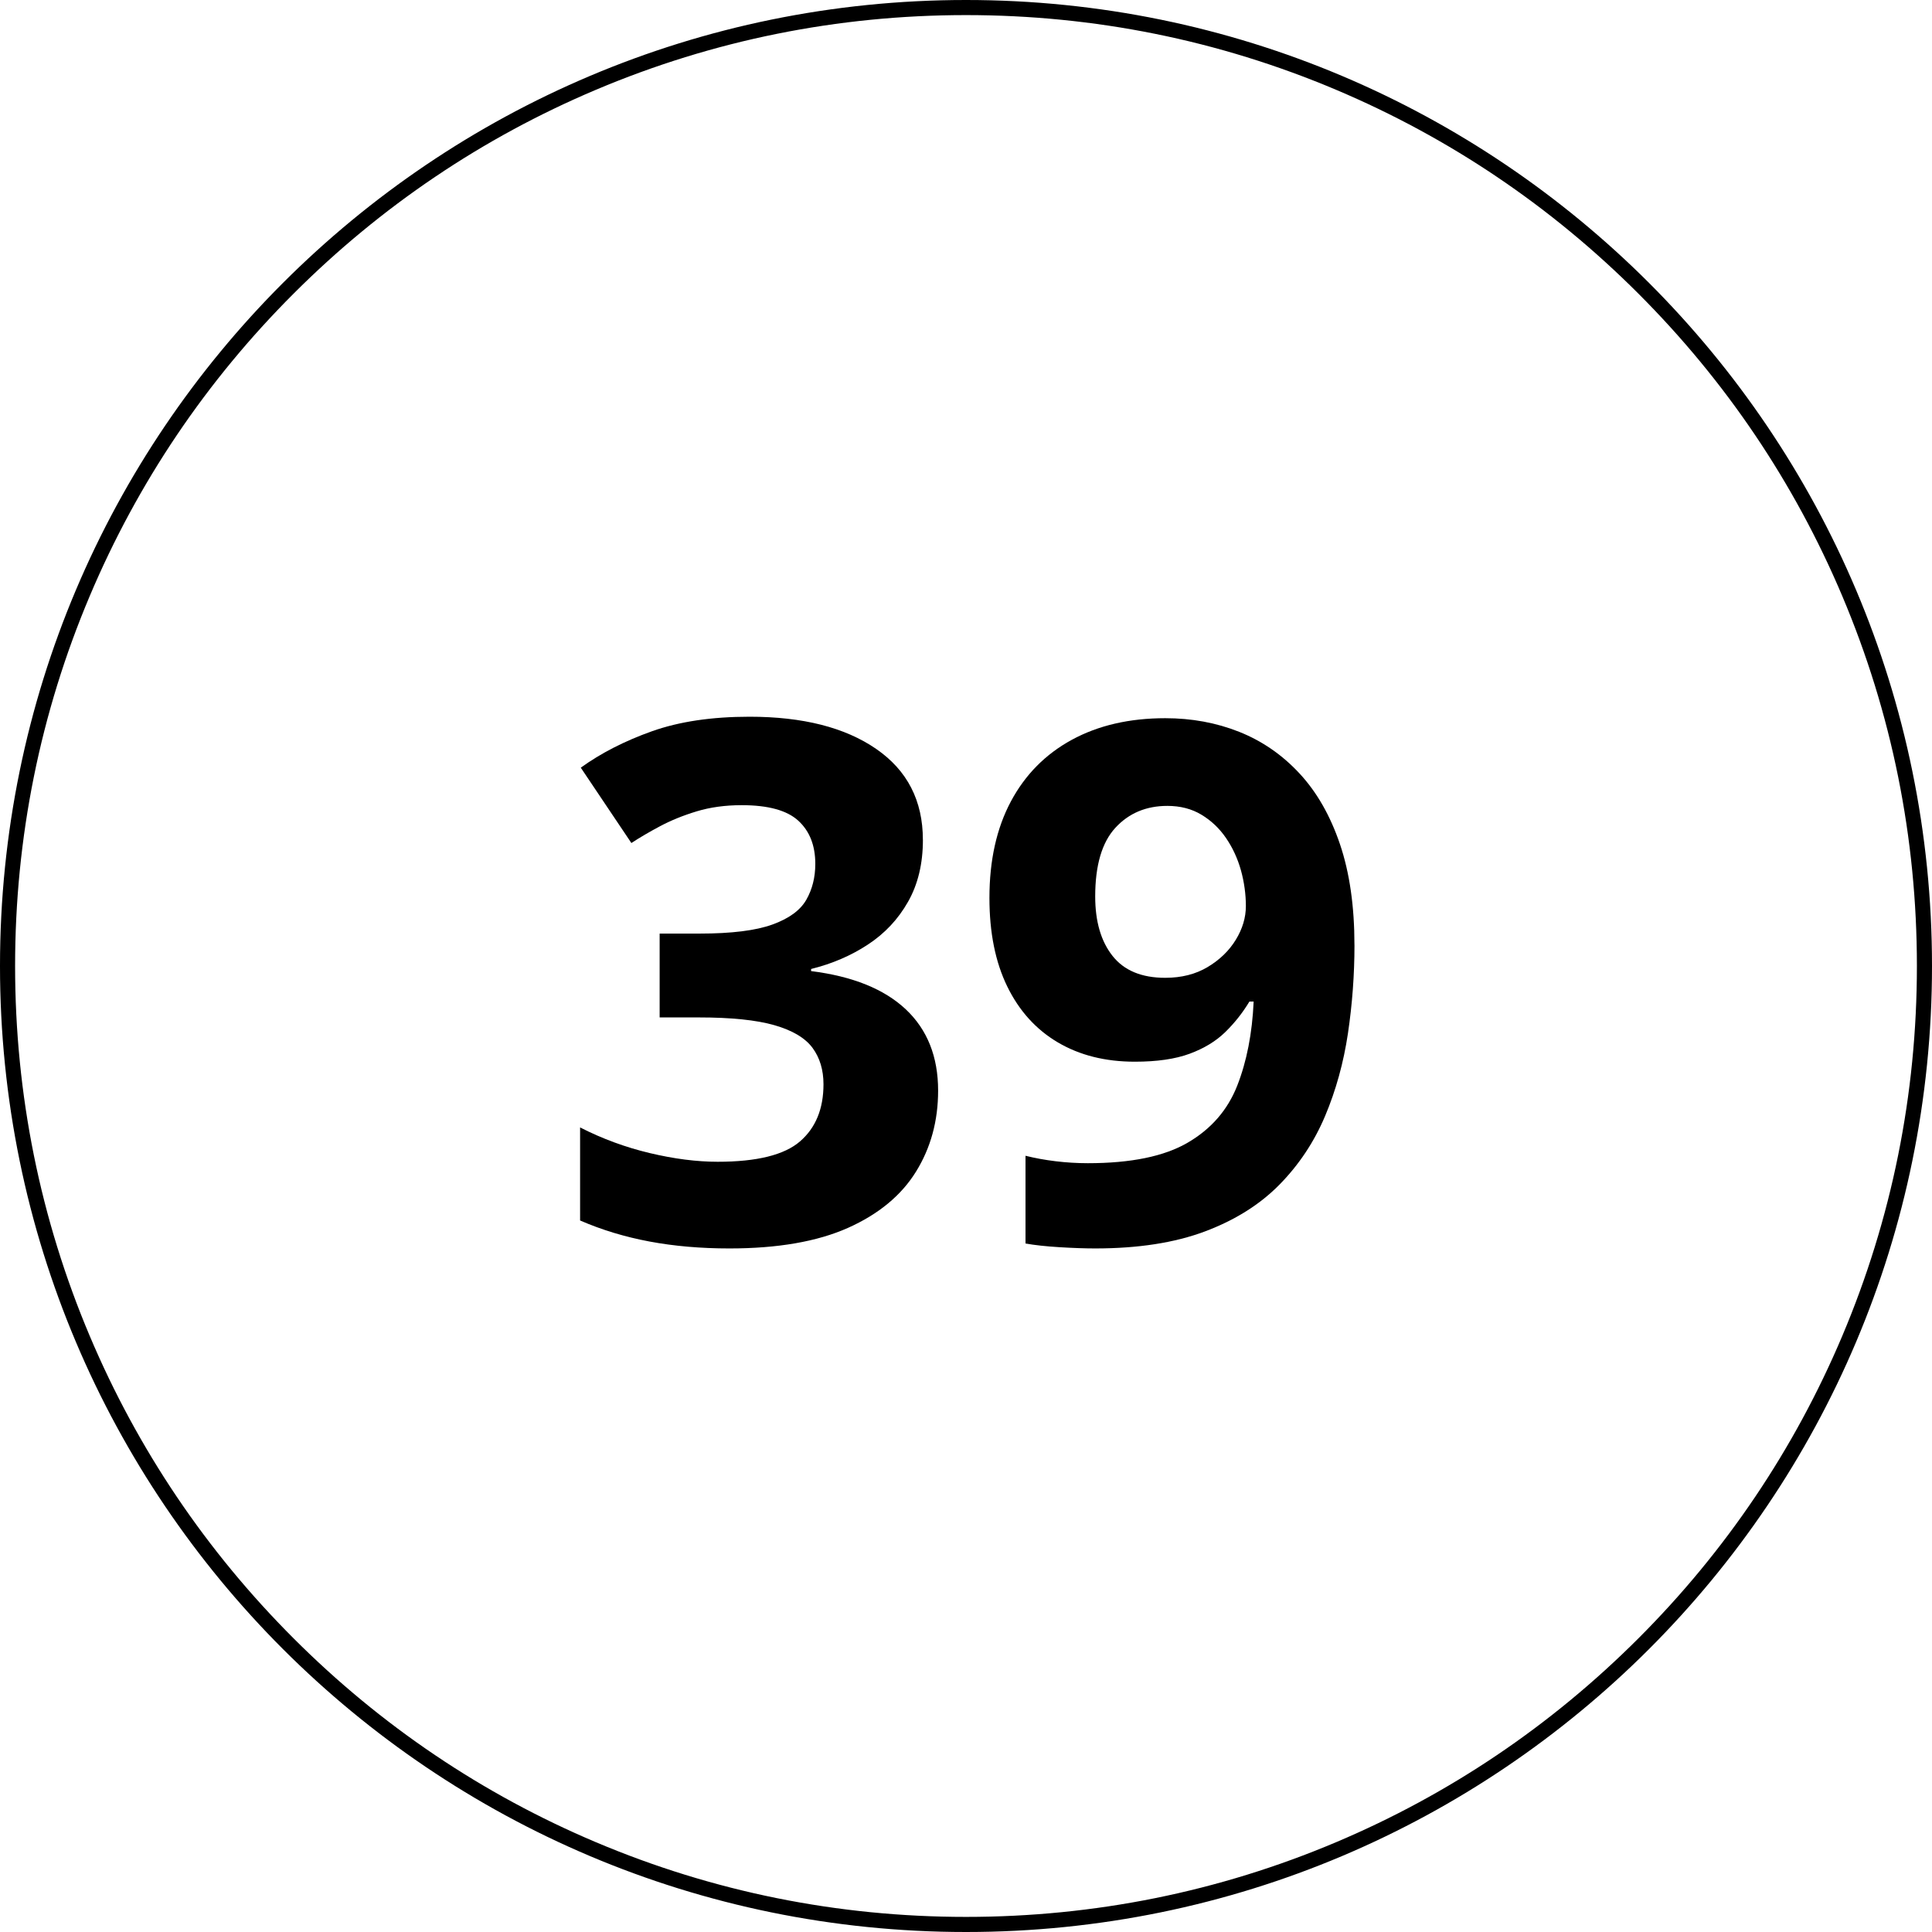
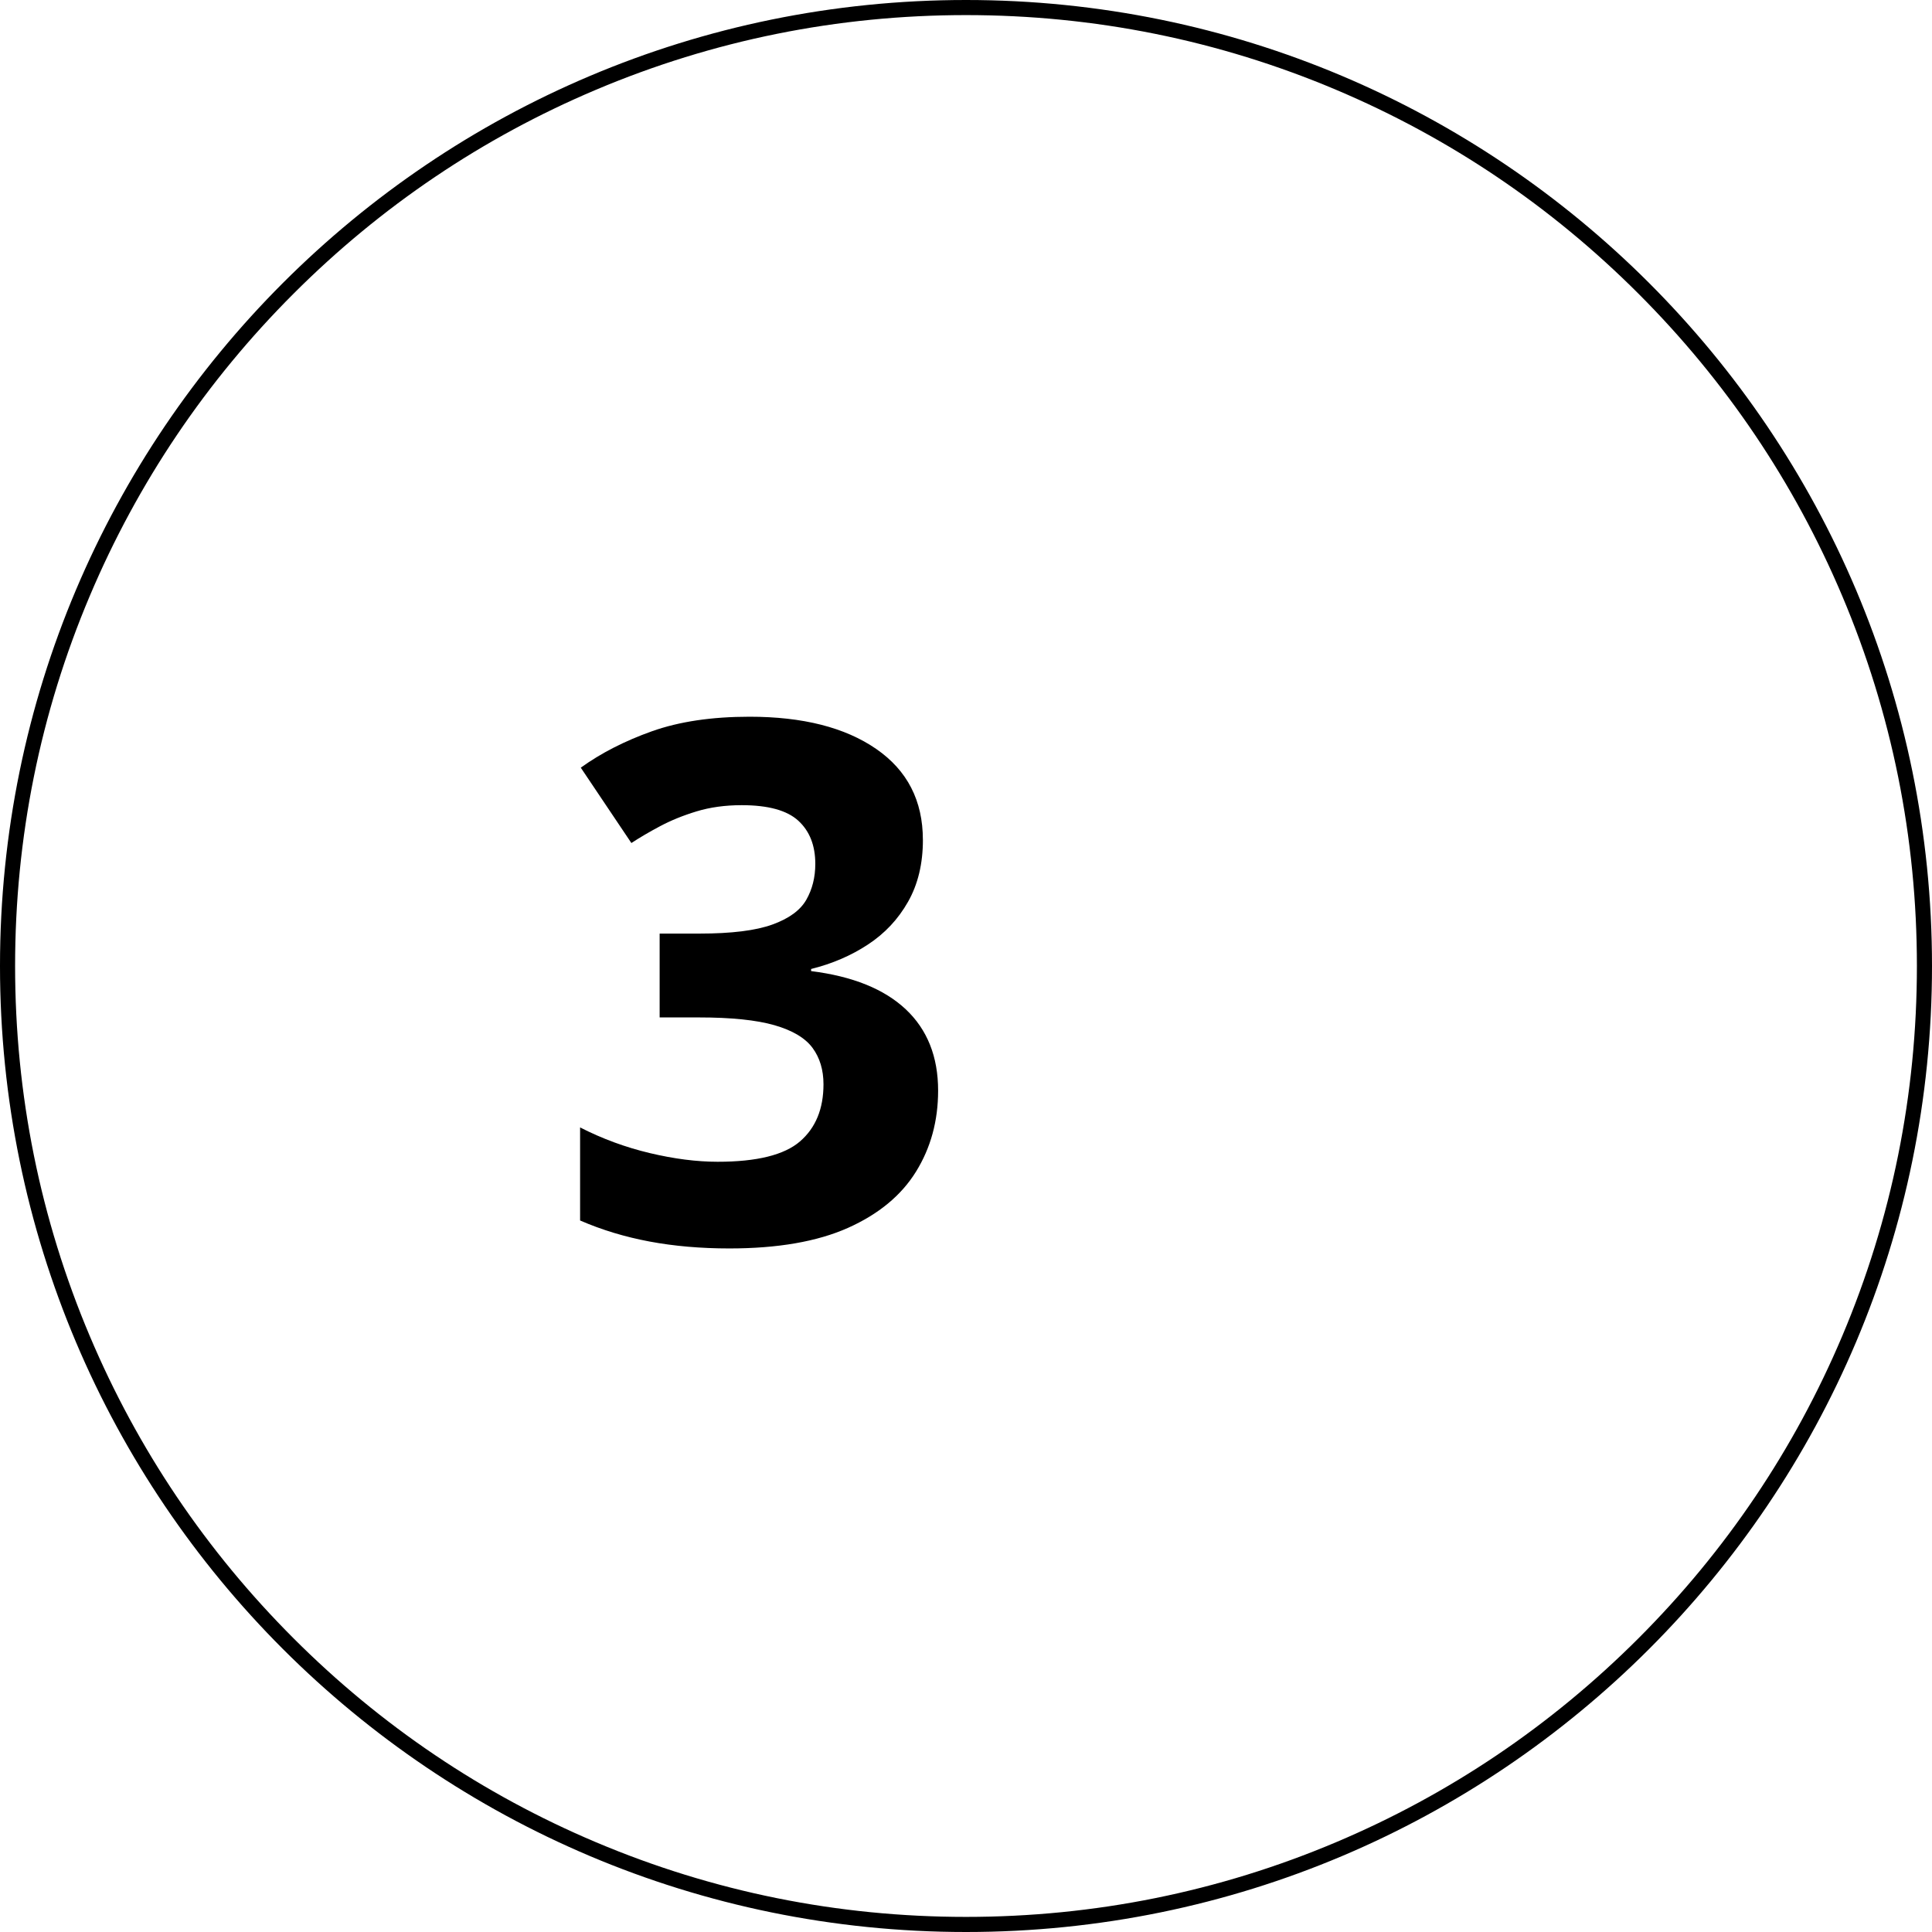
<svg xmlns="http://www.w3.org/2000/svg" id="Livello_1" viewBox="0 0 512 512" width="512" height="512">
  <g>
    <path d="M244.58,222.57c0,6.31-1.31,11.78-3.94,16.41-2.62,4.63-6.17,8.41-10.64,11.34-4.47,2.94-9.48,5.09-15.05,6.47v.56c11,1.38,19.36,4.75,25.08,10.12,5.72,5.38,8.58,12.56,8.58,21.56,0,8-1.95,15.16-5.86,21.47-3.91,6.31-9.92,11.28-18.05,14.91-8.13,3.62-18.59,5.44-31.41,5.44-7.56,0-14.61-.61-21.14-1.83-6.53-1.22-12.67-3.08-18.42-5.58v-24.66c5.87,3,12.03,5.27,18.47,6.8,6.44,1.53,12.44,2.3,18,2.3,10.37,0,17.64-1.8,21.8-5.39,4.16-3.59,6.23-8.64,6.23-15.14,0-3.81-.97-7.03-2.91-9.66-1.94-2.62-5.3-4.62-10.08-6-4.78-1.37-11.45-2.06-20.02-2.06h-10.41v-22.22h10.59c8.44,0,14.86-.8,19.27-2.39s7.41-3.78,9-6.56c1.59-2.78,2.39-5.95,2.39-9.52,0-4.88-1.5-8.69-4.5-11.44-3-2.75-8-4.12-15-4.12-4.38,0-8.36.55-11.95,1.64-3.59,1.09-6.83,2.41-9.7,3.94-2.88,1.53-5.41,3.02-7.59,4.45l-13.41-19.97c5.37-3.87,11.67-7.09,18.89-9.66,7.22-2.56,15.83-3.84,25.83-3.84,14.12,0,25.31,2.84,33.56,8.53,8.25,5.69,12.38,13.72,12.38,24.09Z" />
-     <path d="M358.95,250.41c0,7.88-.58,15.69-1.73,23.44-1.16,7.75-3.17,15.05-6.05,21.89-2.88,6.84-6.91,12.91-12.09,18.19-5.19,5.28-11.78,9.42-19.78,12.42-8,3-17.69,4.5-29.06,4.5-2.69,0-5.84-.11-9.47-.33-3.62-.22-6.62-.55-9-.98v-23.25c2.5.62,5.16,1.11,7.97,1.45,2.81.34,5.66.52,8.53.52,11.44,0,20.26-1.81,26.48-5.44,6.22-3.62,10.59-8.66,13.12-15.09,2.53-6.44,3.98-13.88,4.36-22.31h-1.12c-1.81,3-3.95,5.7-6.42,8.11-2.47,2.41-5.61,4.31-9.42,5.72-3.81,1.41-8.66,2.11-14.53,2.11-7.81,0-14.61-1.7-20.39-5.11-5.78-3.41-10.25-8.34-13.41-14.81-3.16-6.47-4.73-14.3-4.73-23.48,0-9.94,1.89-18.45,5.67-25.55,3.78-7.09,9.17-12.55,16.17-16.36,7-3.81,15.25-5.72,24.75-5.72,7,0,13.53,1.2,19.59,3.61,6.06,2.41,11.39,6.08,15.98,11.02,4.59,4.94,8.17,11.19,10.73,18.75,2.56,7.56,3.84,16.47,3.84,26.72ZM309.36,213.57c-5.62,0-10.22,1.94-13.78,5.81-3.56,3.88-5.34,9.94-5.34,18.19,0,6.63,1.53,11.88,4.59,15.75,3.06,3.88,7.72,5.81,13.97,5.81,4.31,0,8.06-.95,11.25-2.86,3.19-1.91,5.67-4.31,7.45-7.22s2.67-5.89,2.67-8.95-.44-6.34-1.31-9.47c-.88-3.12-2.19-5.97-3.94-8.53-1.75-2.56-3.92-4.62-6.52-6.19-2.59-1.56-5.61-2.34-9.05-2.34Z" />
  </g>
  <path d="M256,4c34.02,0,67.02,6.66,98.09,19.8,30.01,12.69,56.96,30.86,80.1,54.01,23.14,23.14,41.32,50.09,54.01,80.1,13.14,31.07,19.8,64.07,19.8,98.09s-6.66,67.02-19.8,98.09c-12.69,30.01-30.86,56.96-54.01,80.1-23.14,23.14-50.09,41.32-80.1,54.01-31.07,13.14-64.07,19.8-98.09,19.8s-67.02-6.66-98.09-19.8c-30.01-12.69-56.96-30.86-80.1-54.01-23.14-23.14-41.32-50.09-54.01-80.1-13.14-31.07-19.8-64.07-19.8-98.09s6.66-67.02,19.8-98.09c12.69-30.01,30.86-56.96,54.01-80.1,23.14-23.14,50.09-41.32,80.1-54.01,31.07-13.14,64.07-19.8,98.09-19.8M256,0C114.62,0,0,114.62,0,256s114.62,256,256,256,256-114.62,256-256S397.38,0,256,0h0Z" />
</svg>